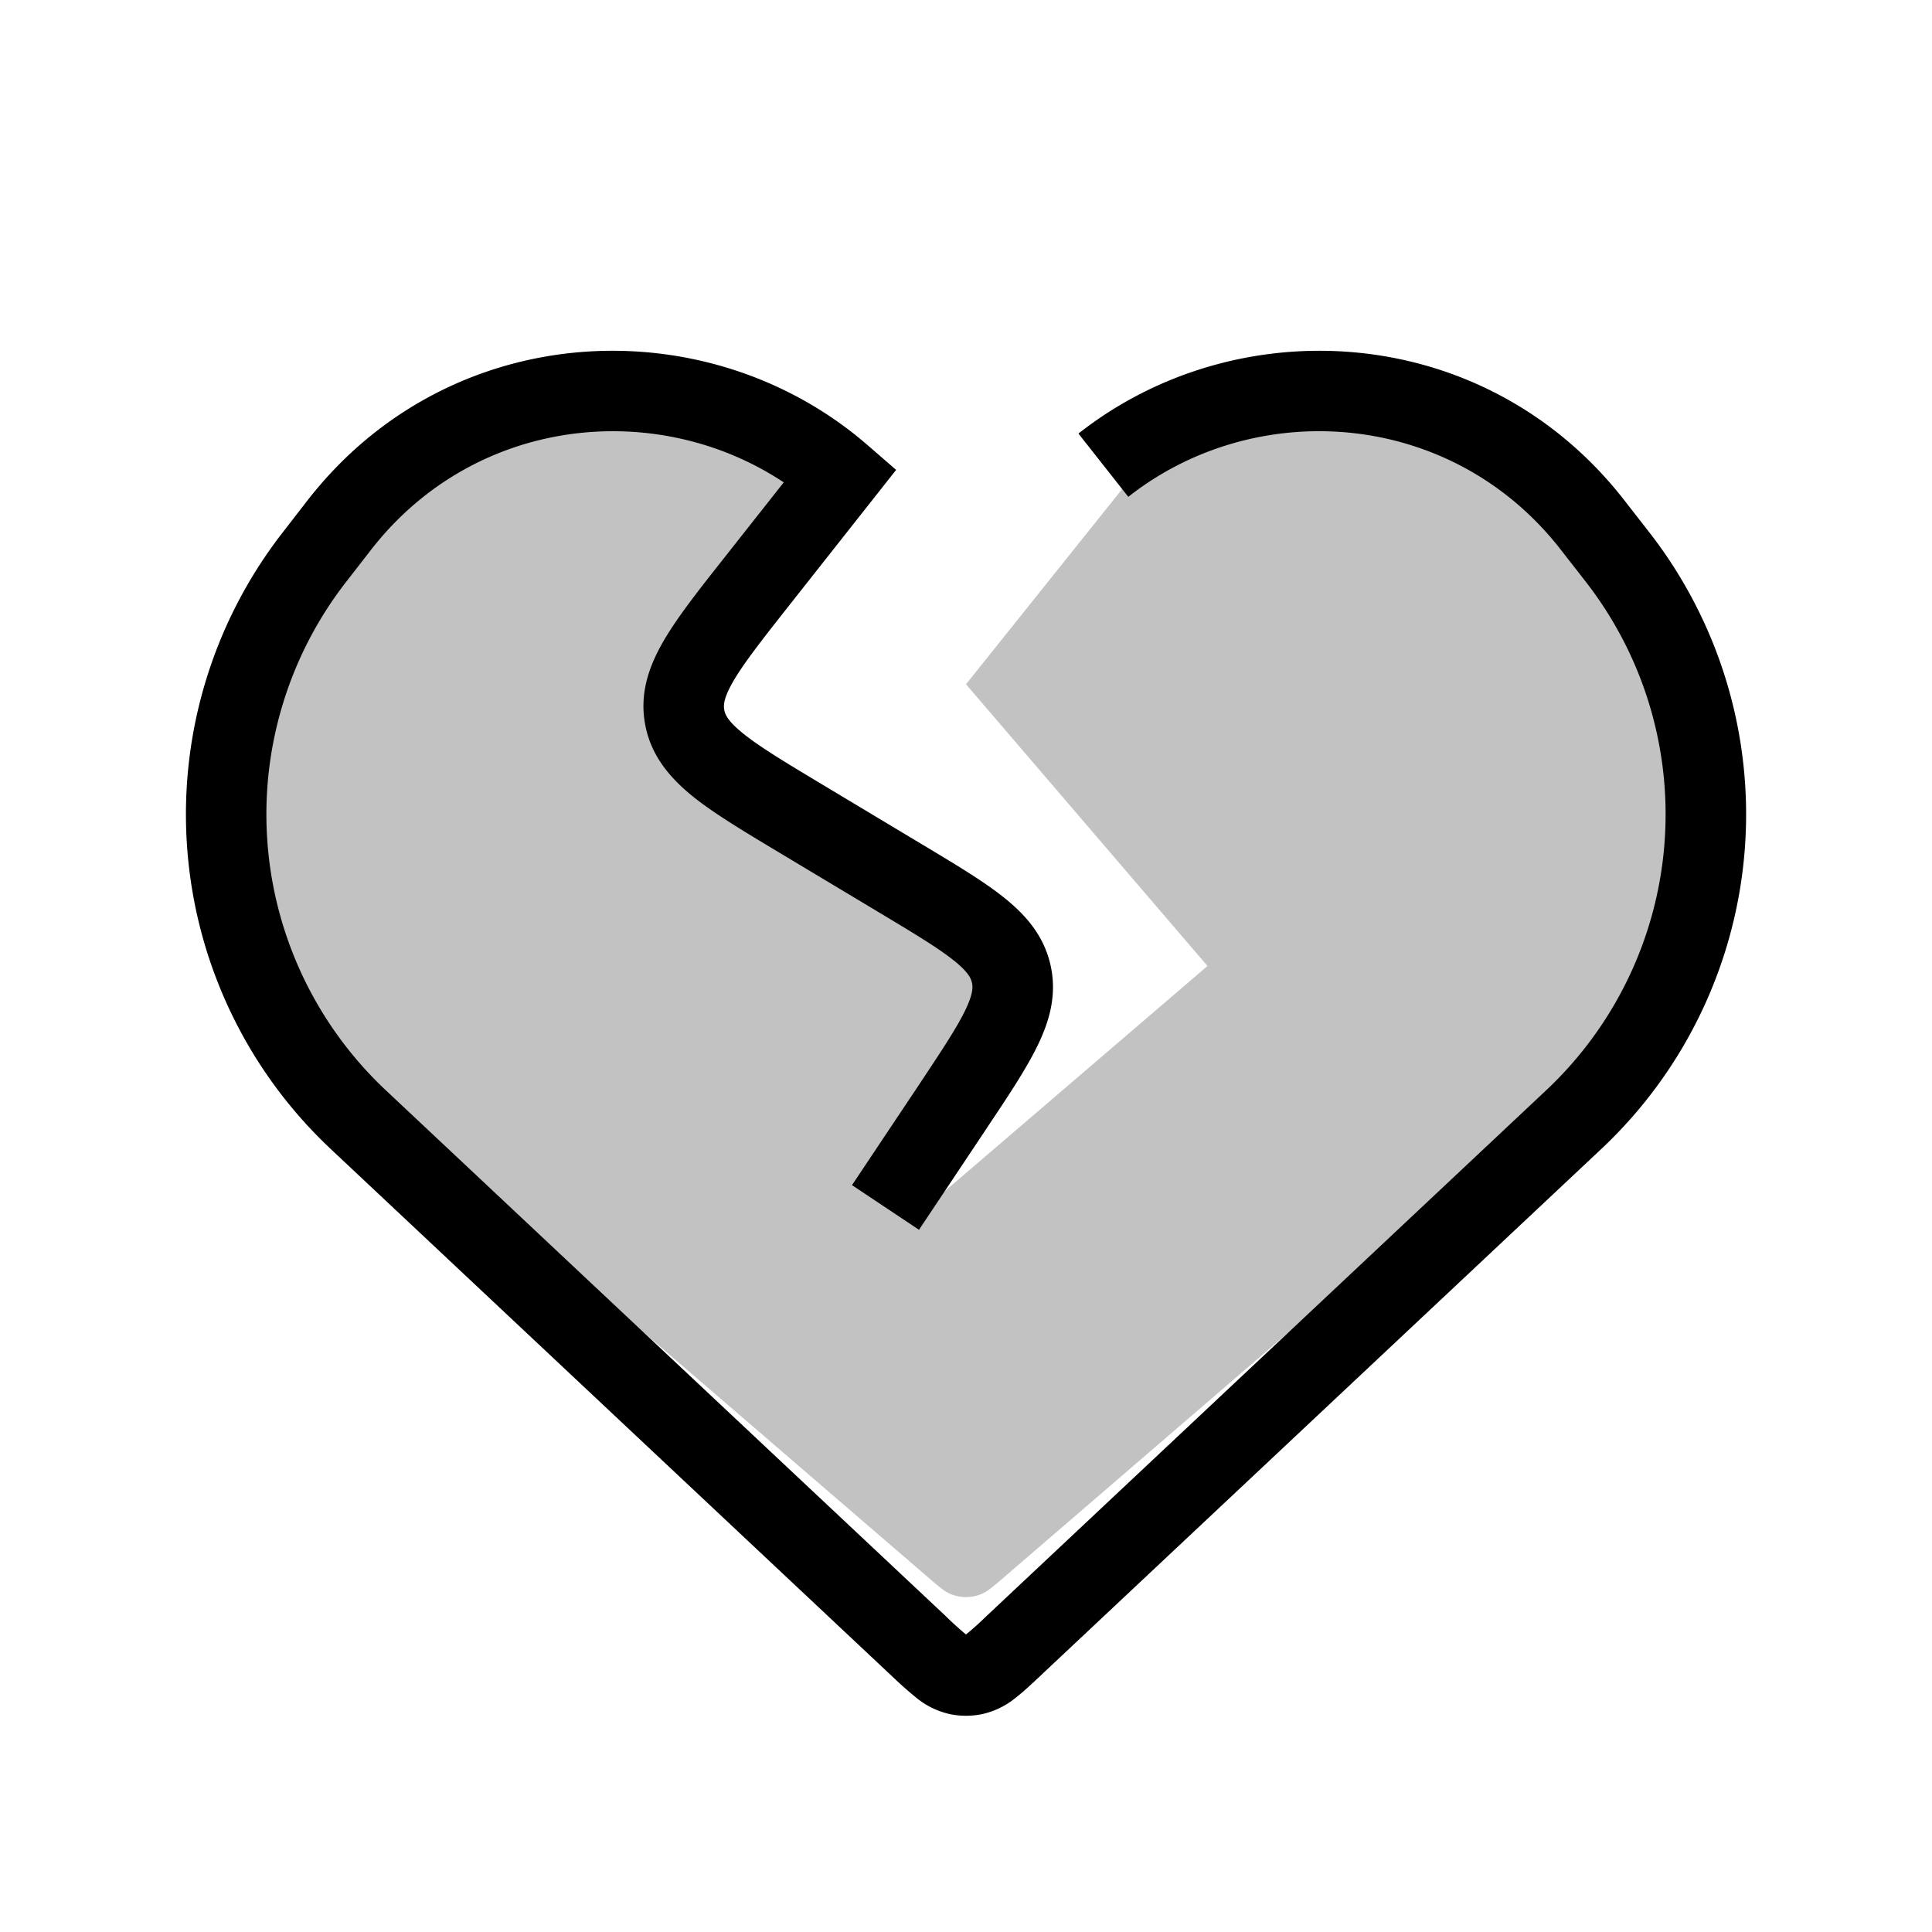
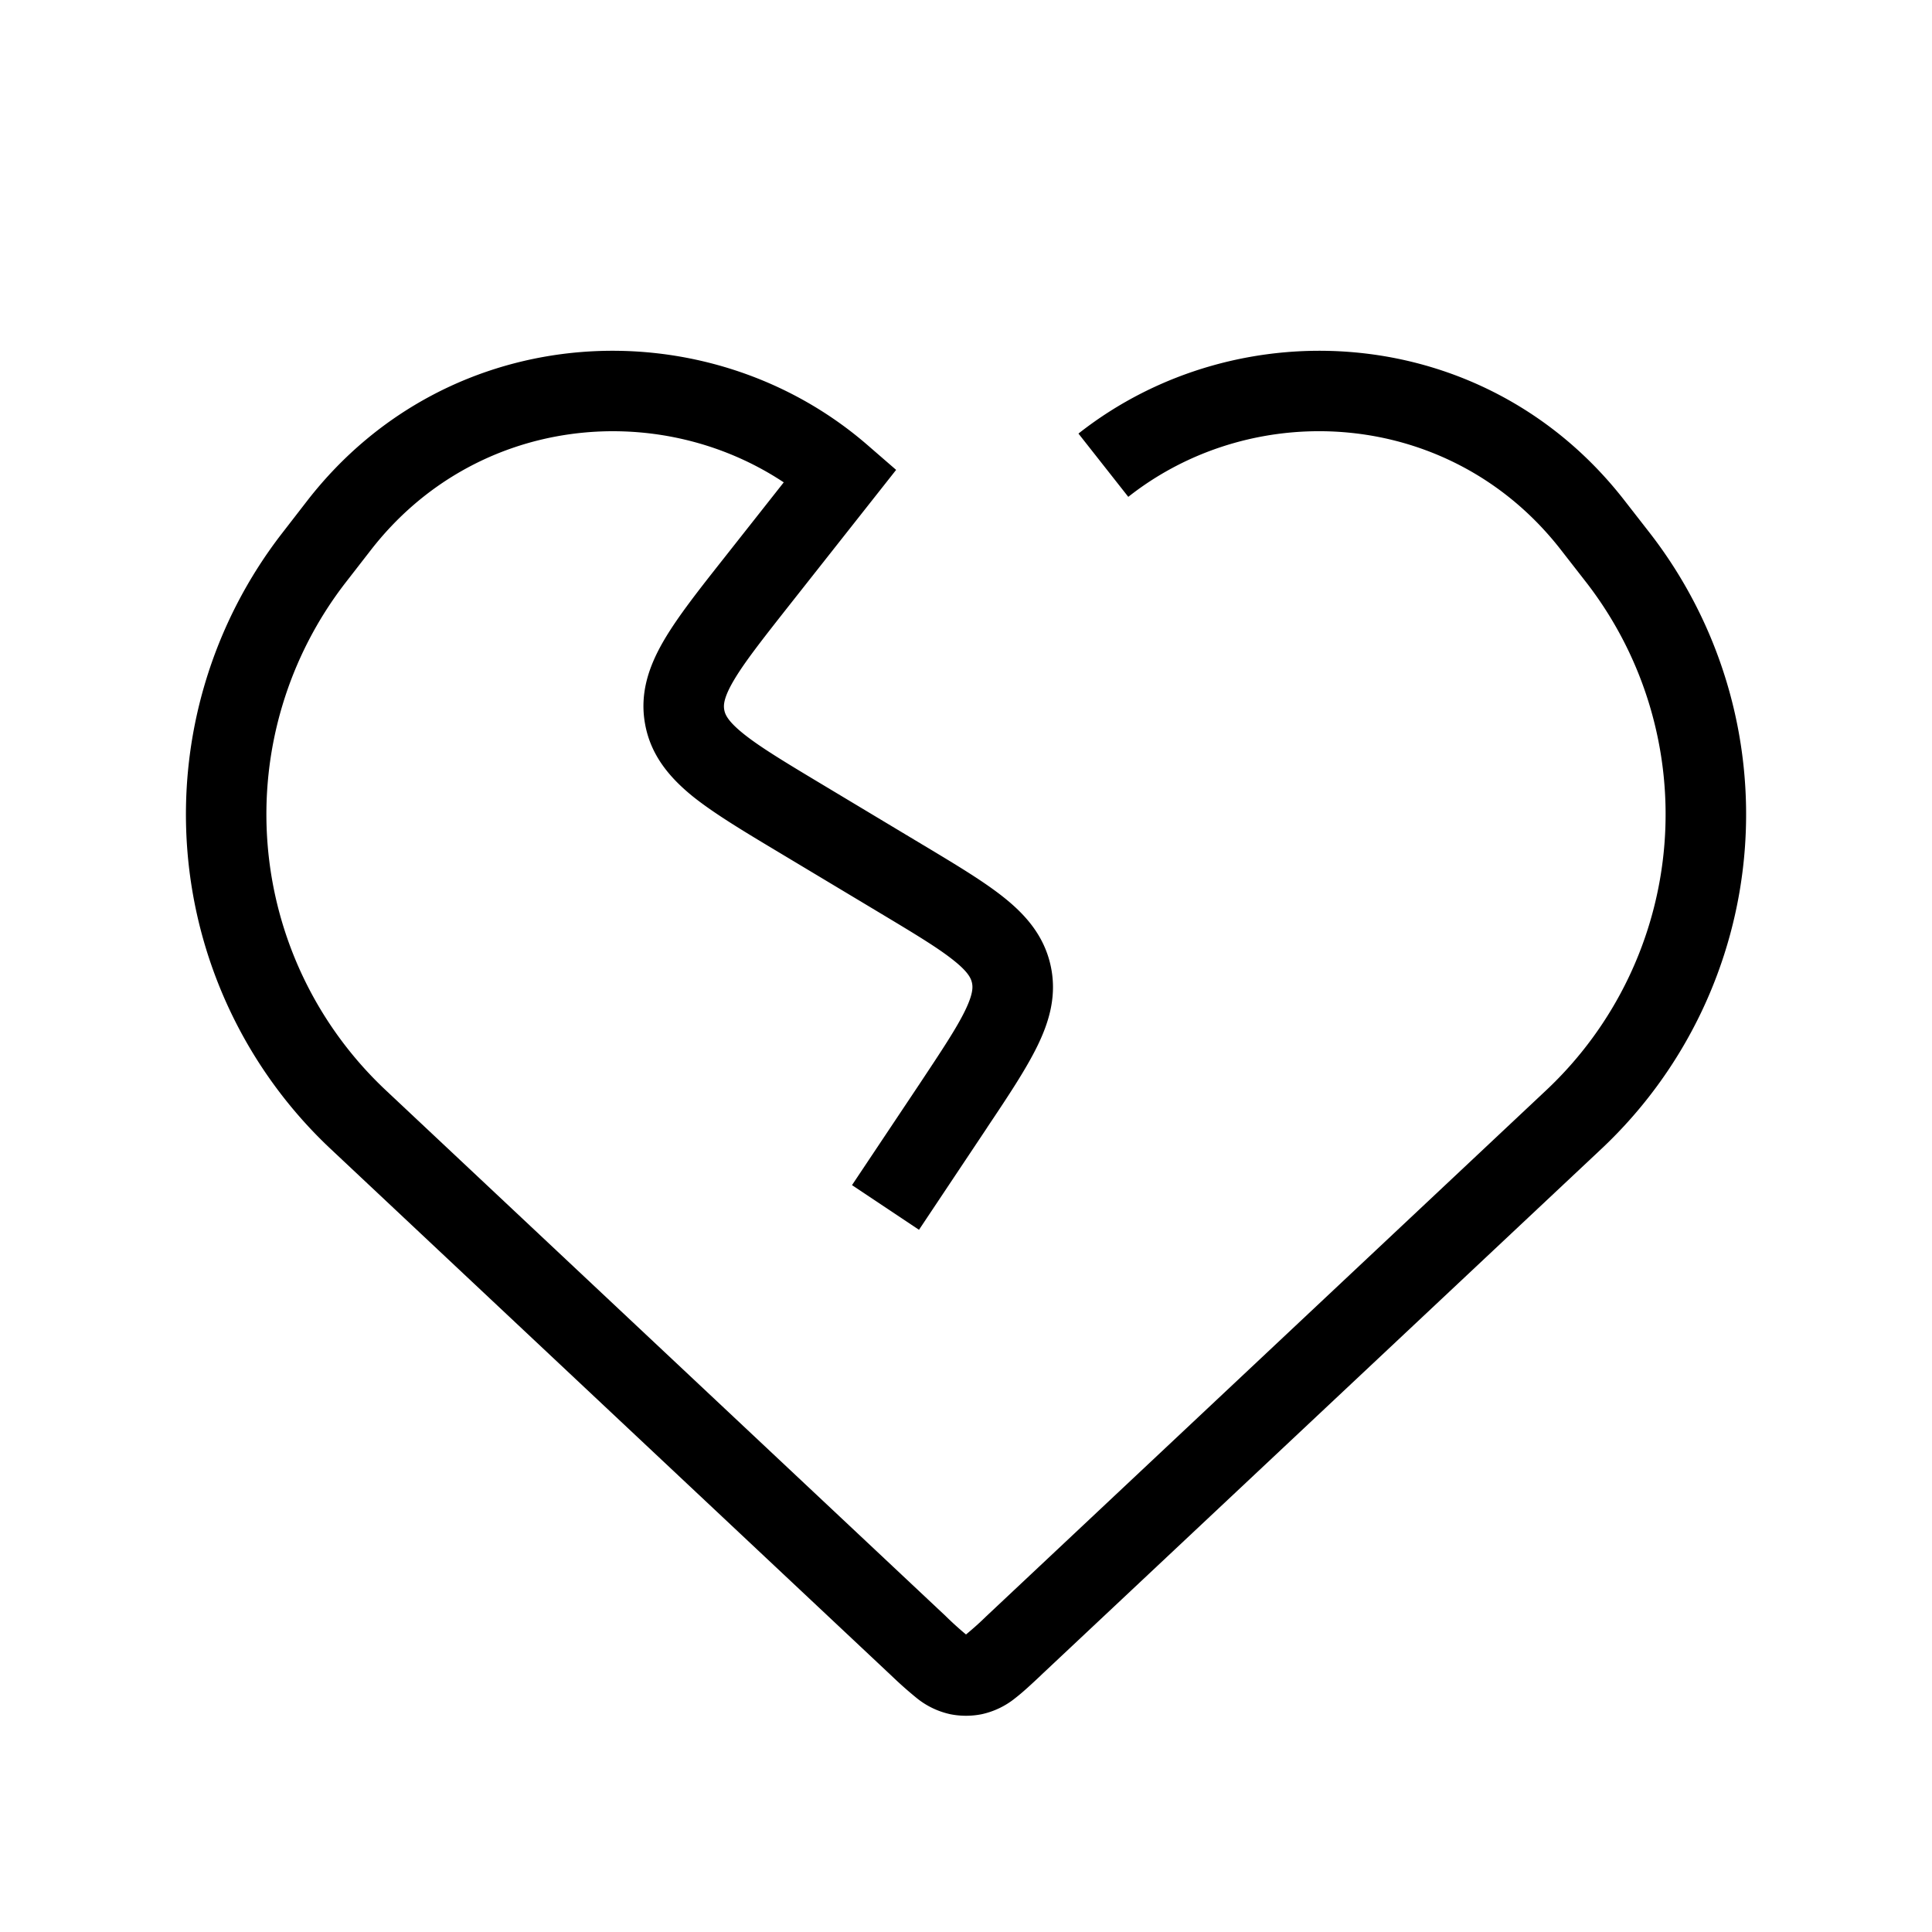
<svg xmlns="http://www.w3.org/2000/svg" viewBox="0 0 24 24">
  <g fill-rule="evenodd" clip-rule="evenodd">
-     <path fill-opacity=".24" d="M10.658 5.609 8.5 9l4 3.5-1 2.5 3.5-3-3-3.5L14 6l-.45-.562c1.737-1.341 4.276-1.34 6.008.222a5.272 5.272 0 0 1-.09 7.91l-6.983 6.012c-.15.13-.225.194-.307.225a.5.5 0 0 1-.356 0c-.082-.03-.157-.095-.307-.225L4.533 13.57a5.272 5.272 0 0 1-.091-7.91c1.803-1.626 4.478-1.56 6.216-.05" />
    <path d="M9.736 5.992c-1.58-1.047-3.839-.822-5.13.842l-.309.398a4.703 4.703 0 0 0 .496 6.312l6.953 6.53a4 4 0 0 0 .254.23l.005-.004a4 4 0 0 0 .25-.225l6.952-6.531a4.703 4.703 0 0 0 .496-6.312l-.31-.398c-1.36-1.753-3.794-1.91-5.377-.662l-.619-.786c1.992-1.569 5.066-1.383 6.786.835l.31.398a5.703 5.703 0 0 1-.601 7.654l-6.953 6.53-.014.014c-.108.101-.213.2-.31.275a1 1 0 0 1-.422.203 1 1 0 0 1-.386 0 1 1 0 0 1-.422-.203 5 5 0 0 1-.31-.275l-.014-.013-6.953-6.531a5.703 5.703 0 0 1-.6-7.654l.308-.398c1.77-2.281 4.97-2.413 6.955-.697l.361.313-.296.375L9.8 7.525c-.337.428-.556.707-.688.933-.125.214-.125.304-.115.36s.042.138.235.294c.203.164.507.348.974.628l1.253.752.029.017c.397.239.738.443.988.644.267.214.492.471.574.836s-.011.692-.161 1c-.14.288-.36.62-.618 1.005l-.018.028-.837 1.255-.832-.555.837-1.254c.28-.422.462-.696.568-.915.1-.206.097-.291.085-.345s-.045-.132-.224-.275c-.19-.153-.471-.323-.906-.584l-1.252-.751-.03-.018c-.429-.257-.795-.477-1.06-.69-.281-.229-.517-.504-.588-.893-.072-.389.051-.73.234-1.043.172-.294.436-.629.745-1.02l.022-.028z" />
  </g>
</svg>